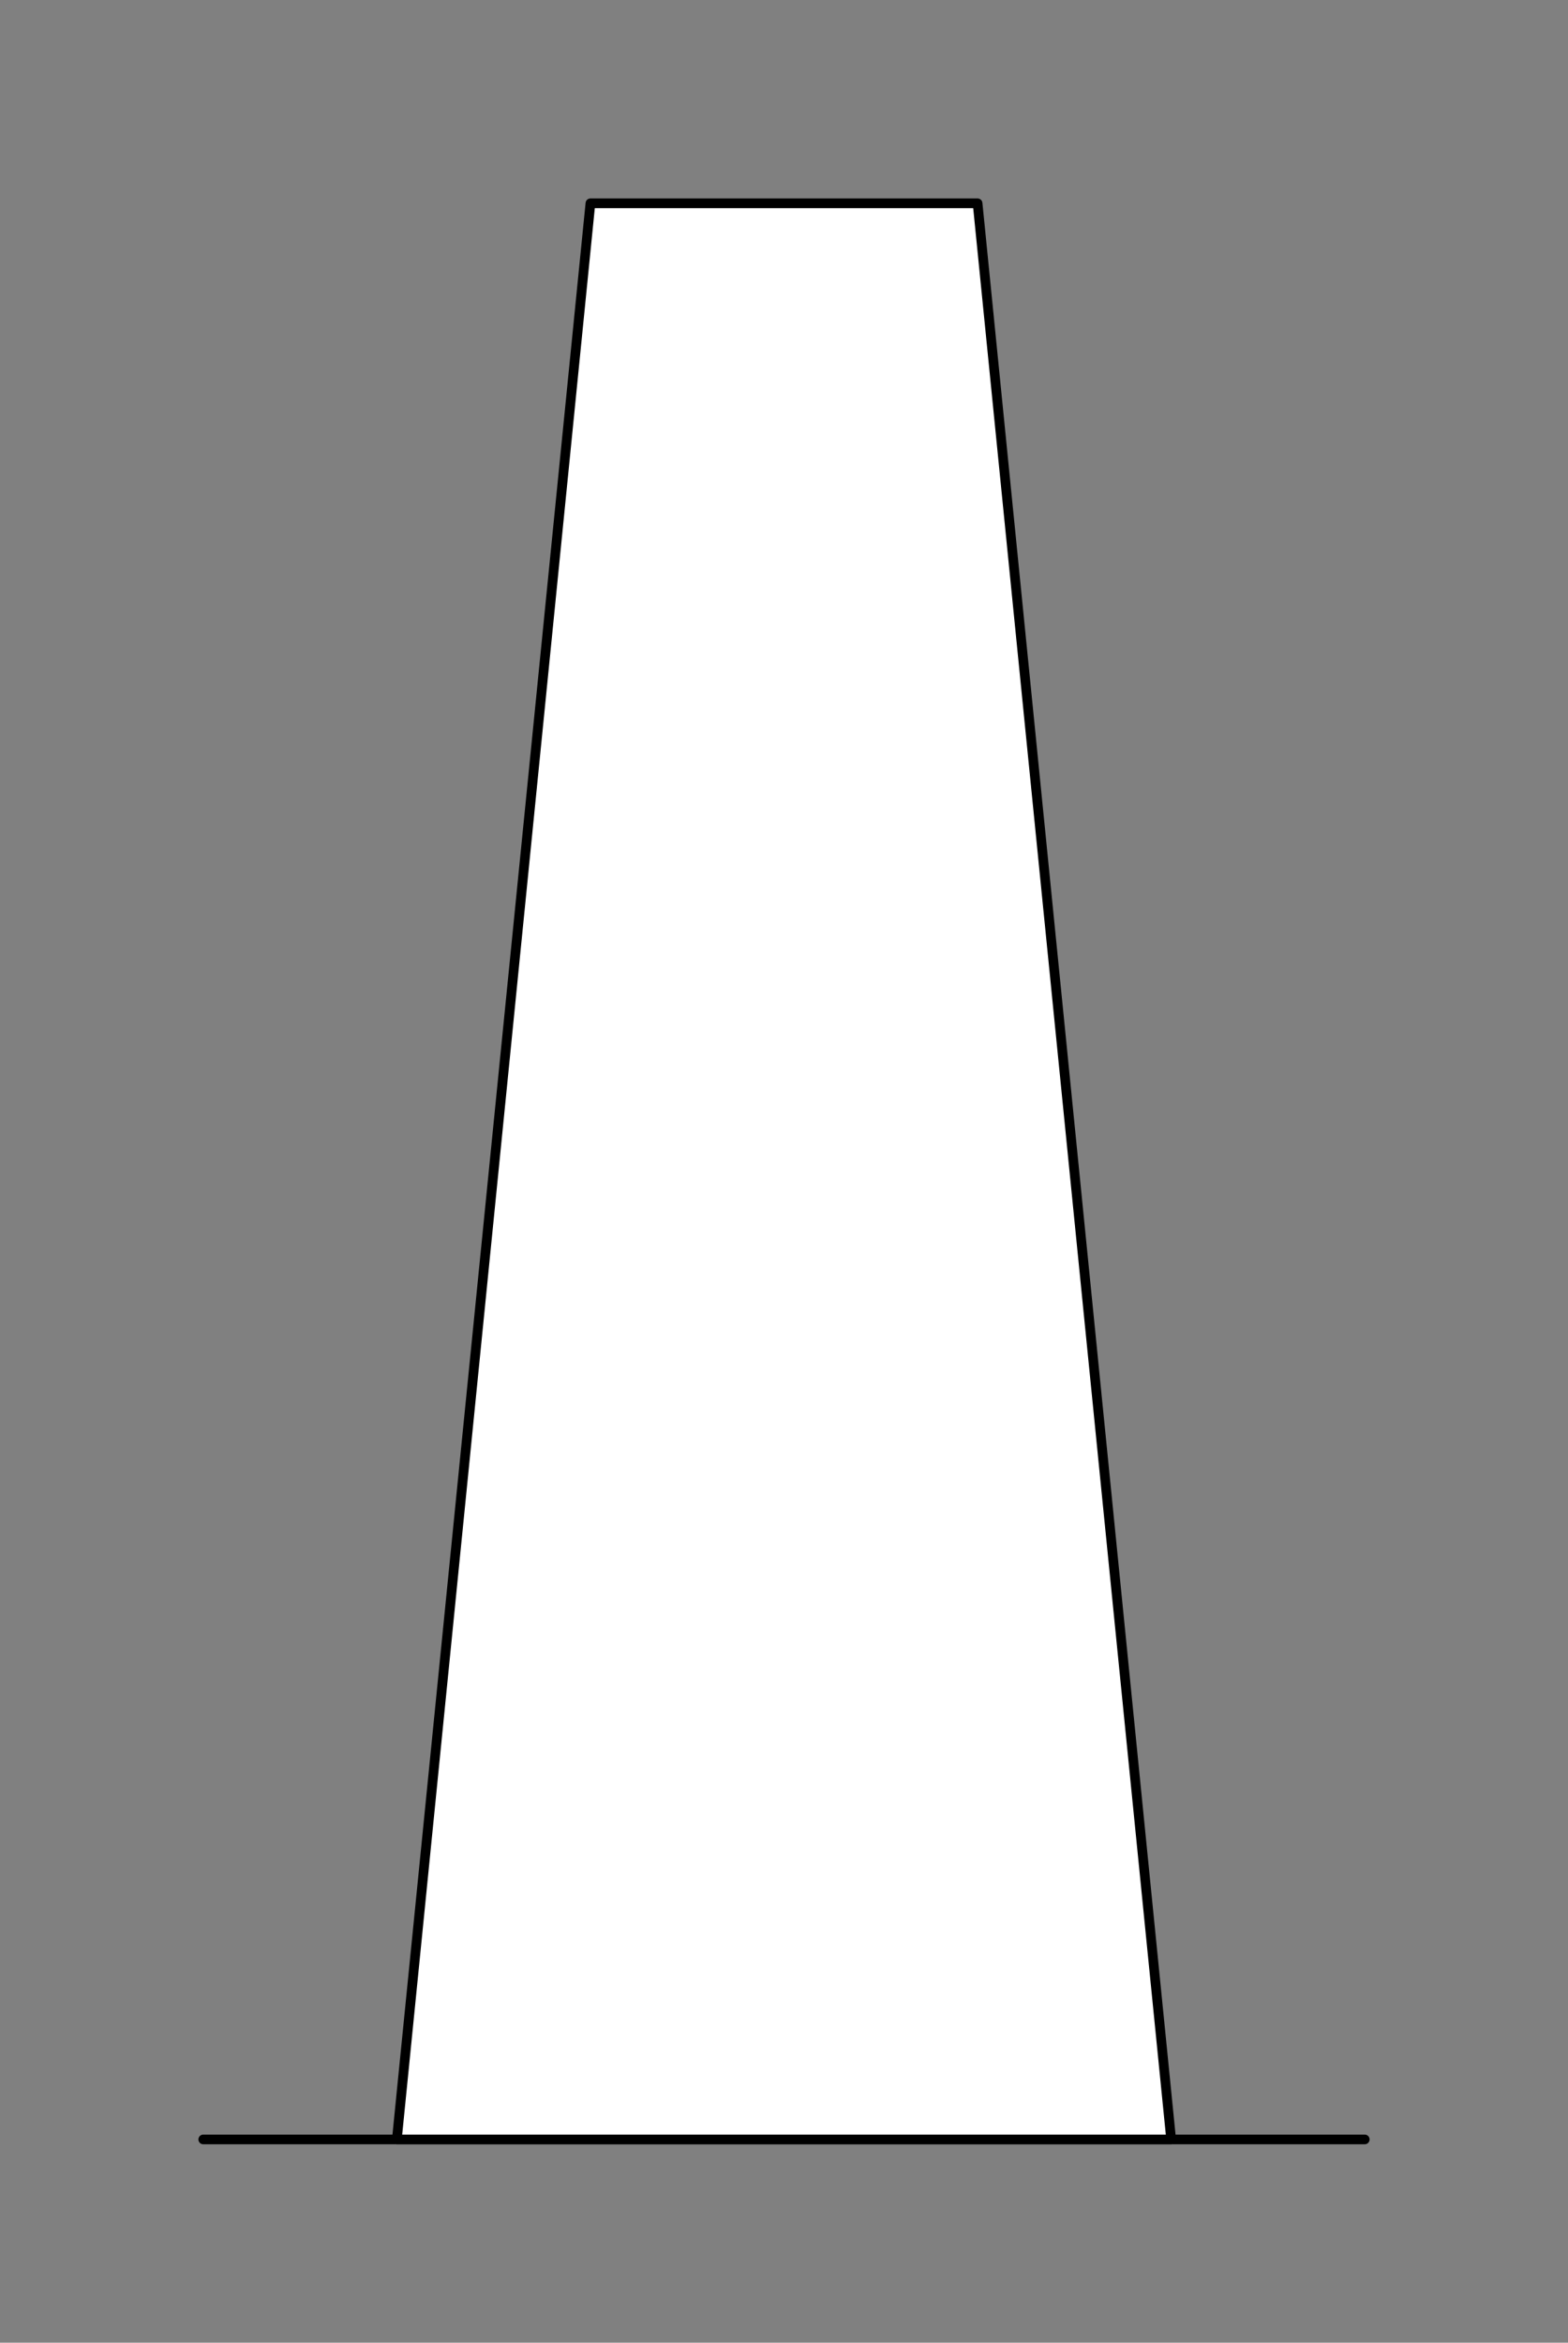
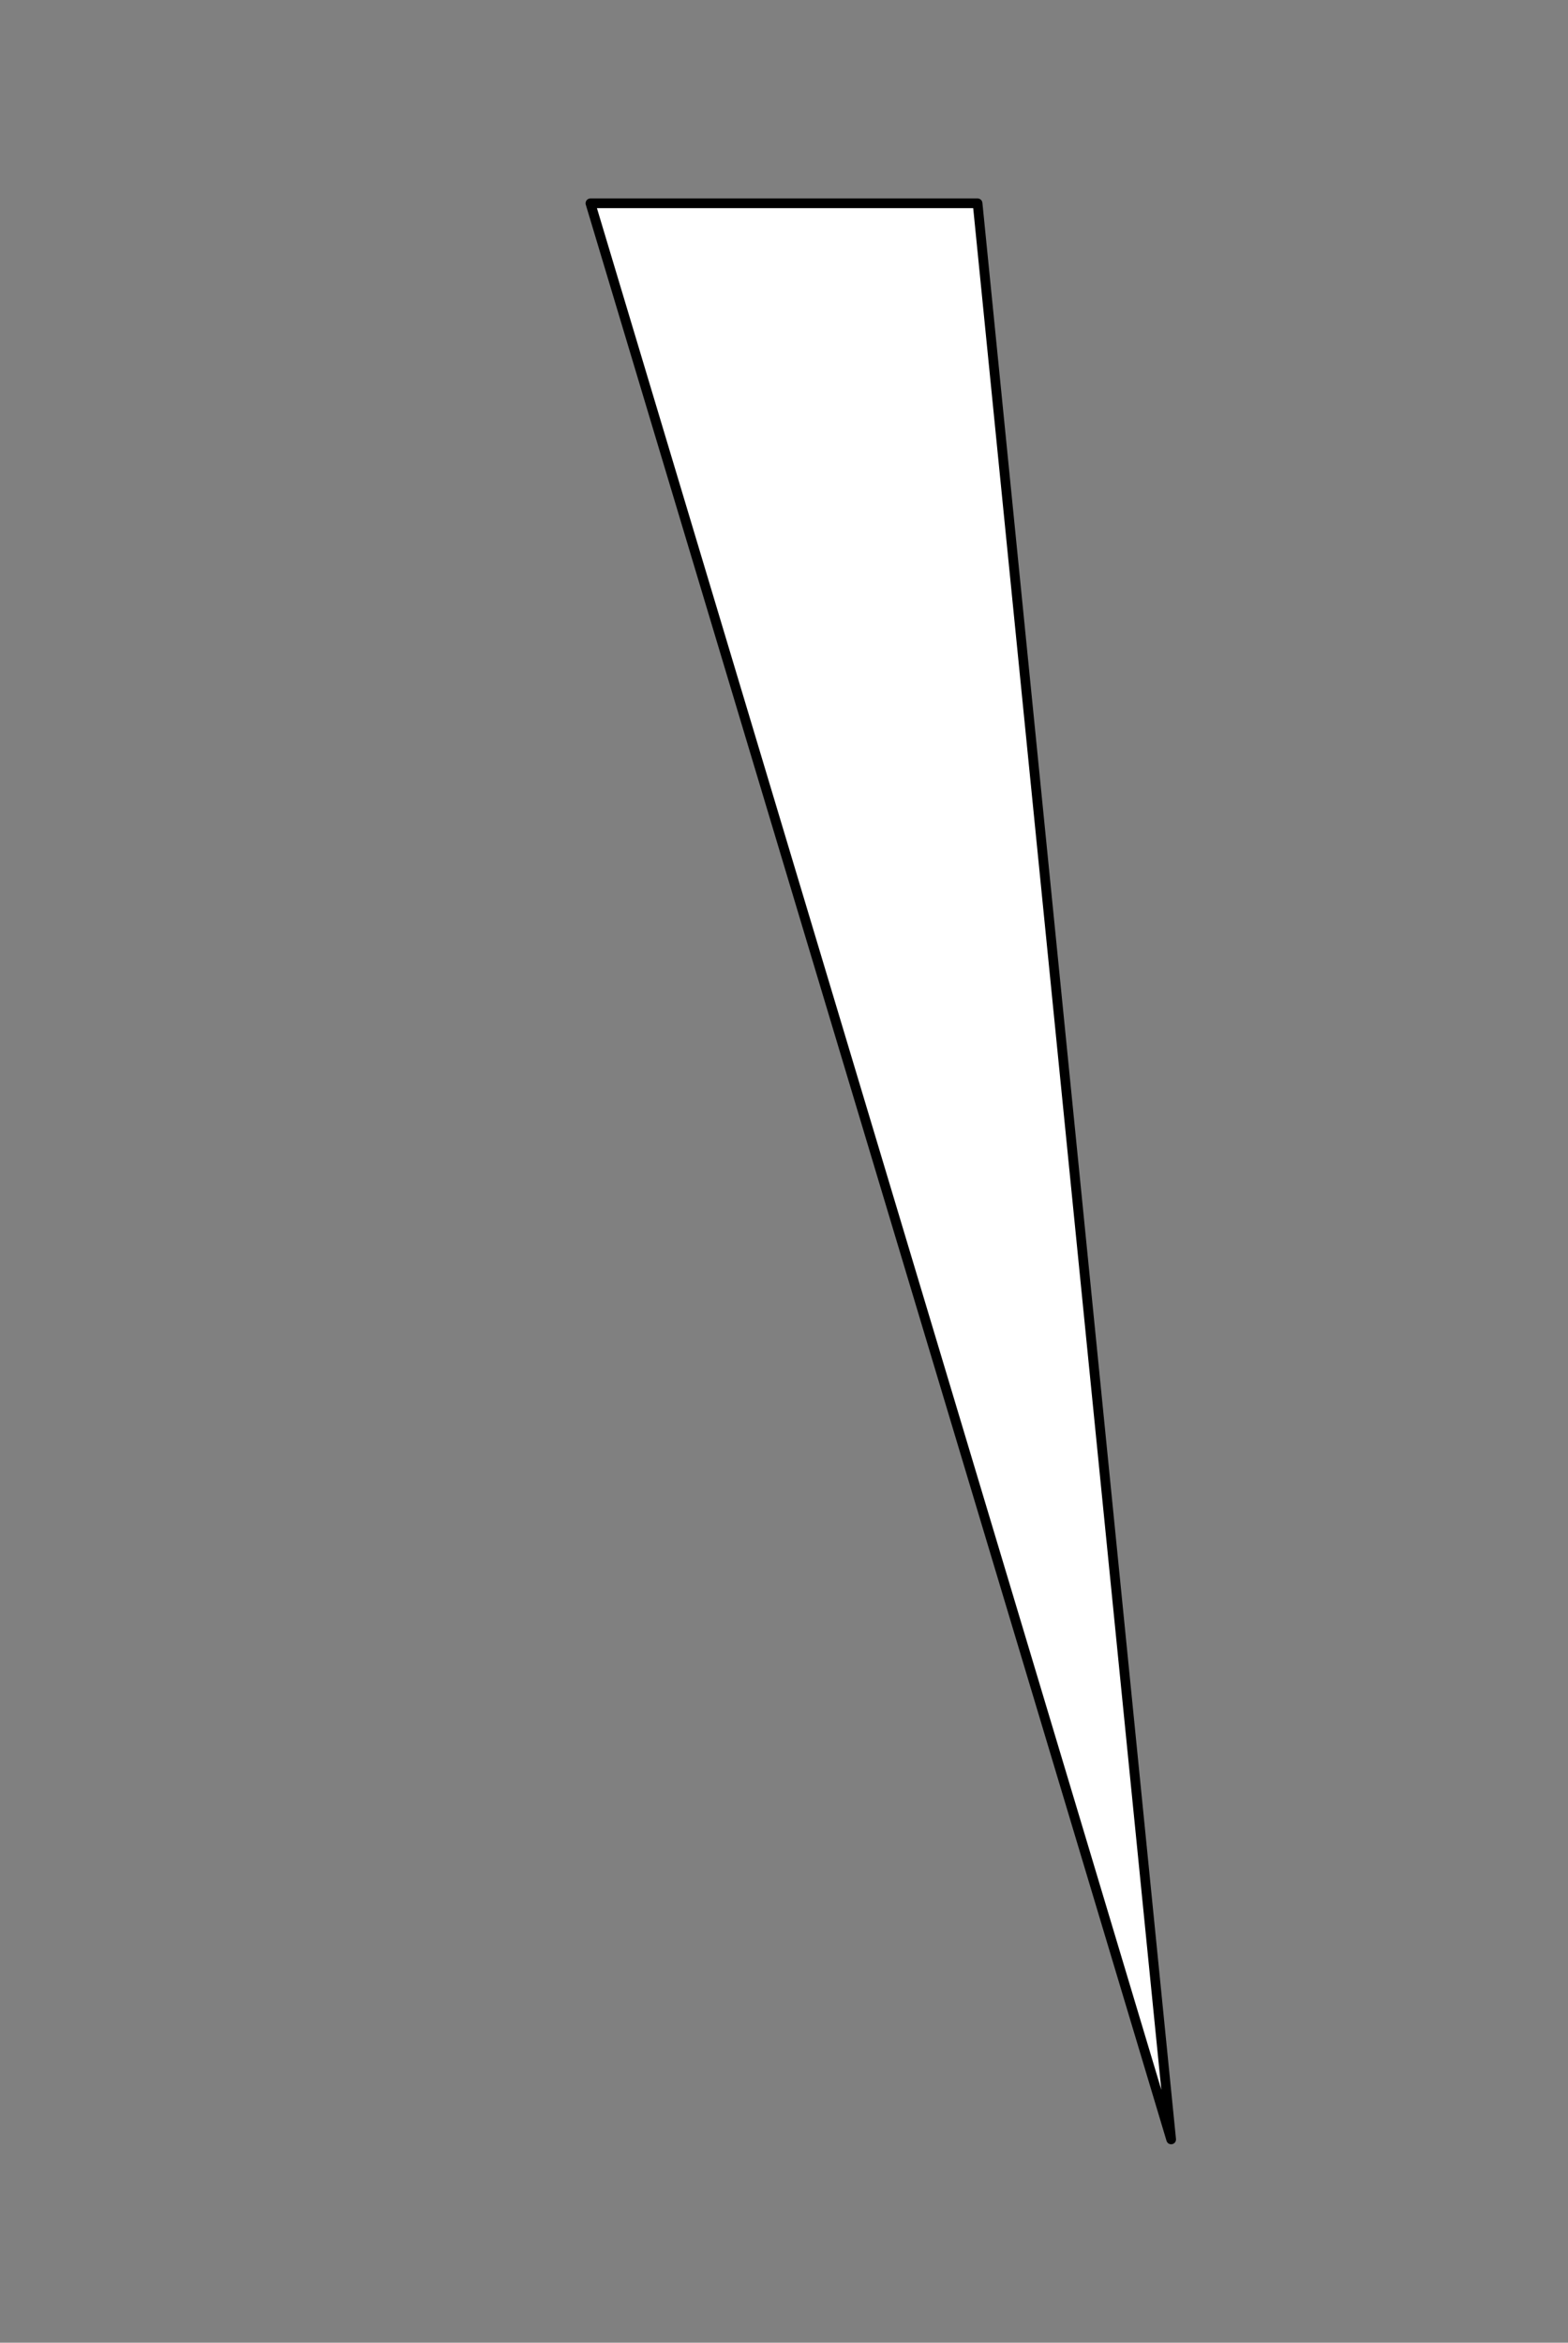
<svg xmlns="http://www.w3.org/2000/svg" viewBox="-10 -10 81 121" fill="#fff" fill-rule="evenodd" stroke="#000" stroke-linecap="round" stroke-linejoin="round" font-family="Roboto" font-size="14" text-anchor="middle">
  <rect x="-10" y="-10" width="81" height="121" fill="#808080" stroke="none" />
  <use href="#A" x=".5" y=".5" />
  <symbol id="A" overflow="visible">
-     <path d="M0 100h60" fill="none" stroke-width=".5" />
-     <path d="M20 0h20l10 100H10z" stroke-width=".5" />
+     <path d="M20 0h20l10 100z" stroke-width=".5" />
  </symbol>
</svg>